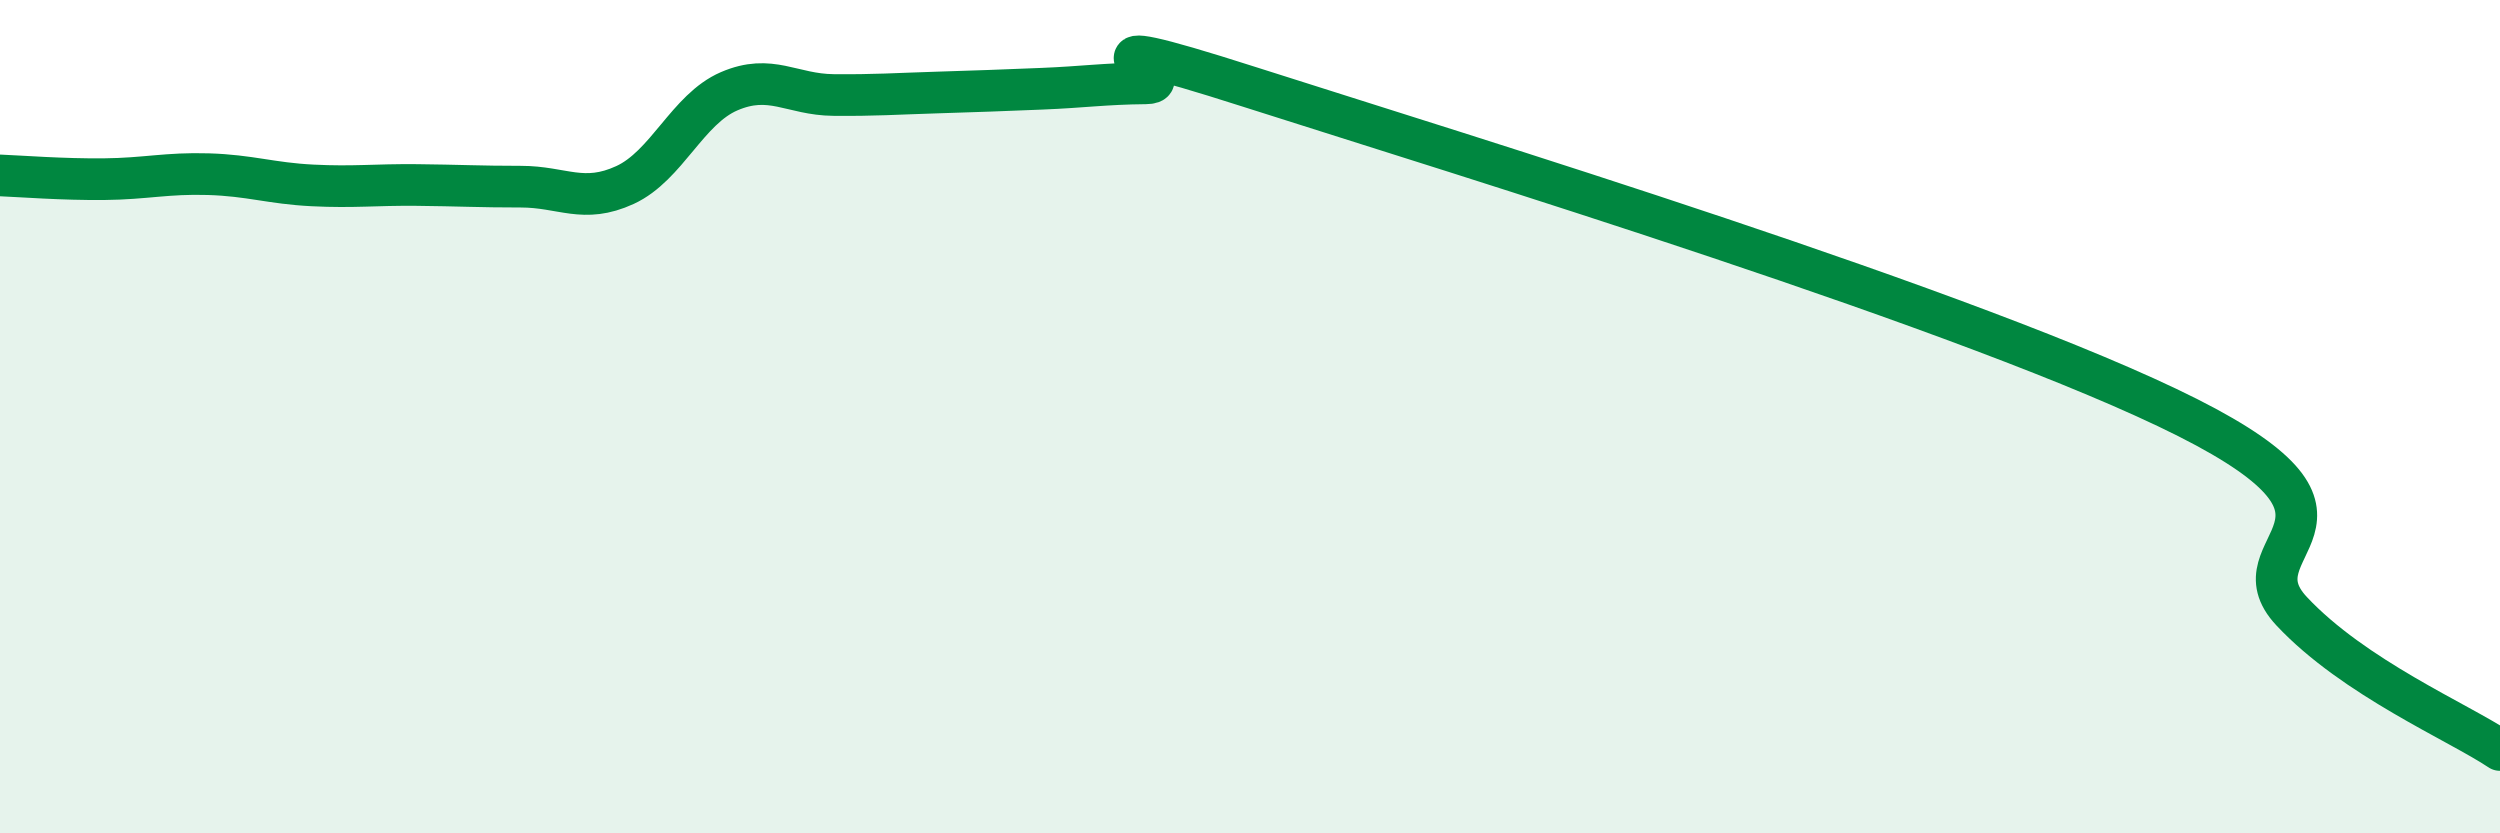
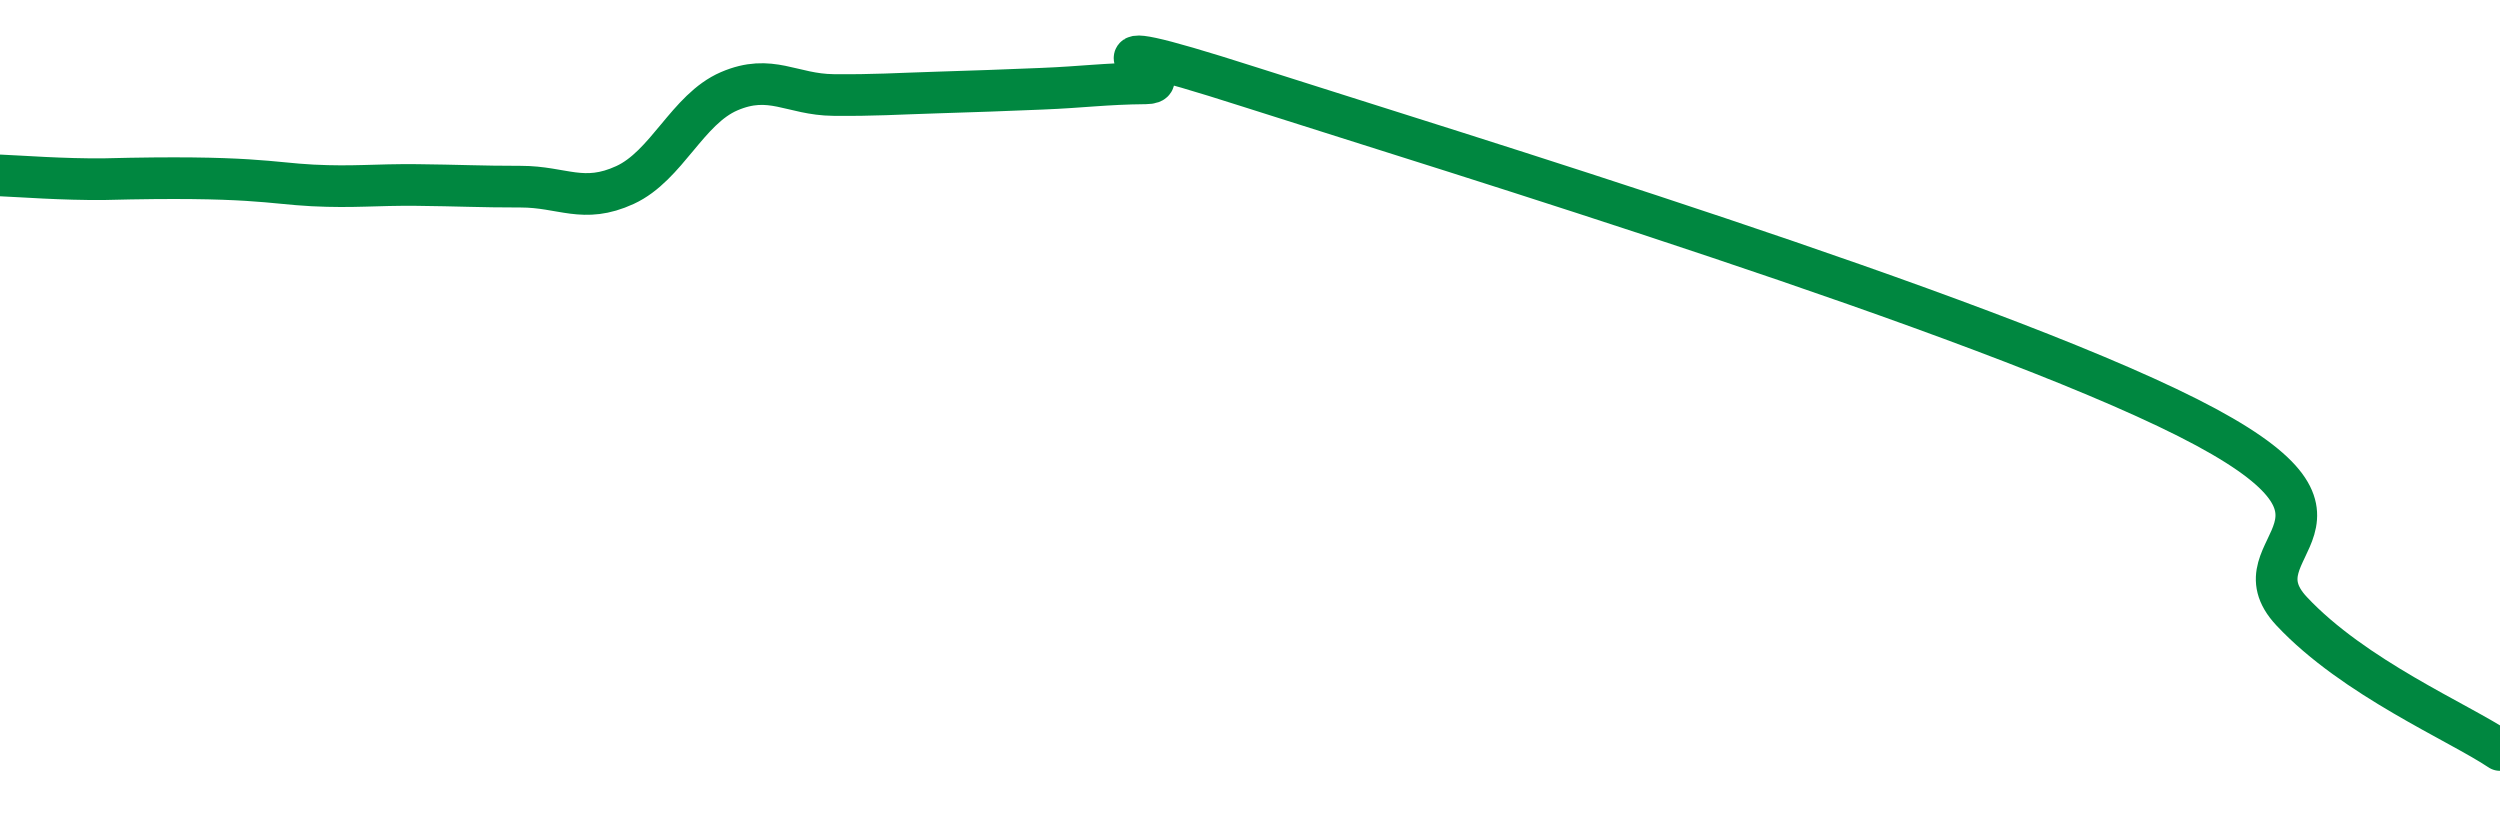
<svg xmlns="http://www.w3.org/2000/svg" width="60" height="20" viewBox="0 0 60 20">
-   <path d="M 0,4.21 C 0.5,4.23 1.5,4.31 2.5,4.3 C 3.5,4.29 4,4.15 5,4.18 C 6,4.21 6.5,4.4 7.5,4.45 C 8.5,4.5 9,4.43 10,4.44 C 11,4.45 11.5,4.48 12.5,4.48 C 13.5,4.48 14,4.9 15,4.44 C 16,3.98 16.5,2.62 17.5,2.19 C 18.5,1.76 19,2.27 20,2.28 C 21,2.29 21.5,2.25 22.5,2.22 C 23.5,2.19 24,2.17 25,2.13 C 26,2.09 26.5,2.01 27.5,2 C 28.5,1.99 25,0.49 30,2.09 C 35,3.69 47.5,7.5 52.5,10.02 C 57.5,12.54 53.5,13.07 55,14.67 C 56.5,16.27 59,17.33 60,18L60 20L0 20Z" fill="#008740" opacity="0.1" stroke-linecap="round" stroke-linejoin="round" />
-   <path d="M 0,4.21 C 0.5,4.23 1.5,4.31 2.5,4.3 C 3.5,4.29 4,4.15 5,4.18 C 6,4.21 6.5,4.4 7.5,4.45 C 8.5,4.5 9,4.43 10,4.44 C 11,4.45 11.5,4.48 12.5,4.48 C 13.5,4.48 14,4.9 15,4.44 C 16,3.98 16.5,2.62 17.5,2.19 C 18.5,1.76 19,2.27 20,2.28 C 21,2.29 21.5,2.25 22.5,2.22 C 23.5,2.19 24,2.17 25,2.13 C 26,2.09 26.5,2.01 27.5,2 C 28.5,1.99 25,0.49 30,2.09 C 35,3.69 47.5,7.5 52.5,10.02 C 57.5,12.54 53.5,13.07 55,14.67 C 56.5,16.27 59,17.33 60,18" stroke="#008740" stroke-width="1" fill="none" stroke-linecap="round" stroke-linejoin="round" />
+   <path d="M 0,4.21 C 0.5,4.23 1.5,4.31 2.5,4.3 C 6,4.21 6.5,4.4 7.5,4.45 C 8.5,4.5 9,4.43 10,4.44 C 11,4.45 11.5,4.48 12.5,4.48 C 13.5,4.48 14,4.9 15,4.44 C 16,3.98 16.5,2.62 17.5,2.19 C 18.5,1.76 19,2.27 20,2.28 C 21,2.29 21.5,2.25 22.5,2.22 C 23.5,2.19 24,2.17 25,2.13 C 26,2.09 26.5,2.01 27.5,2 C 28.5,1.99 25,0.49 30,2.09 C 35,3.69 47.5,7.5 52.5,10.02 C 57.5,12.54 53.5,13.07 55,14.67 C 56.5,16.27 59,17.33 60,18" stroke="#008740" stroke-width="1" fill="none" stroke-linecap="round" stroke-linejoin="round" />
</svg>